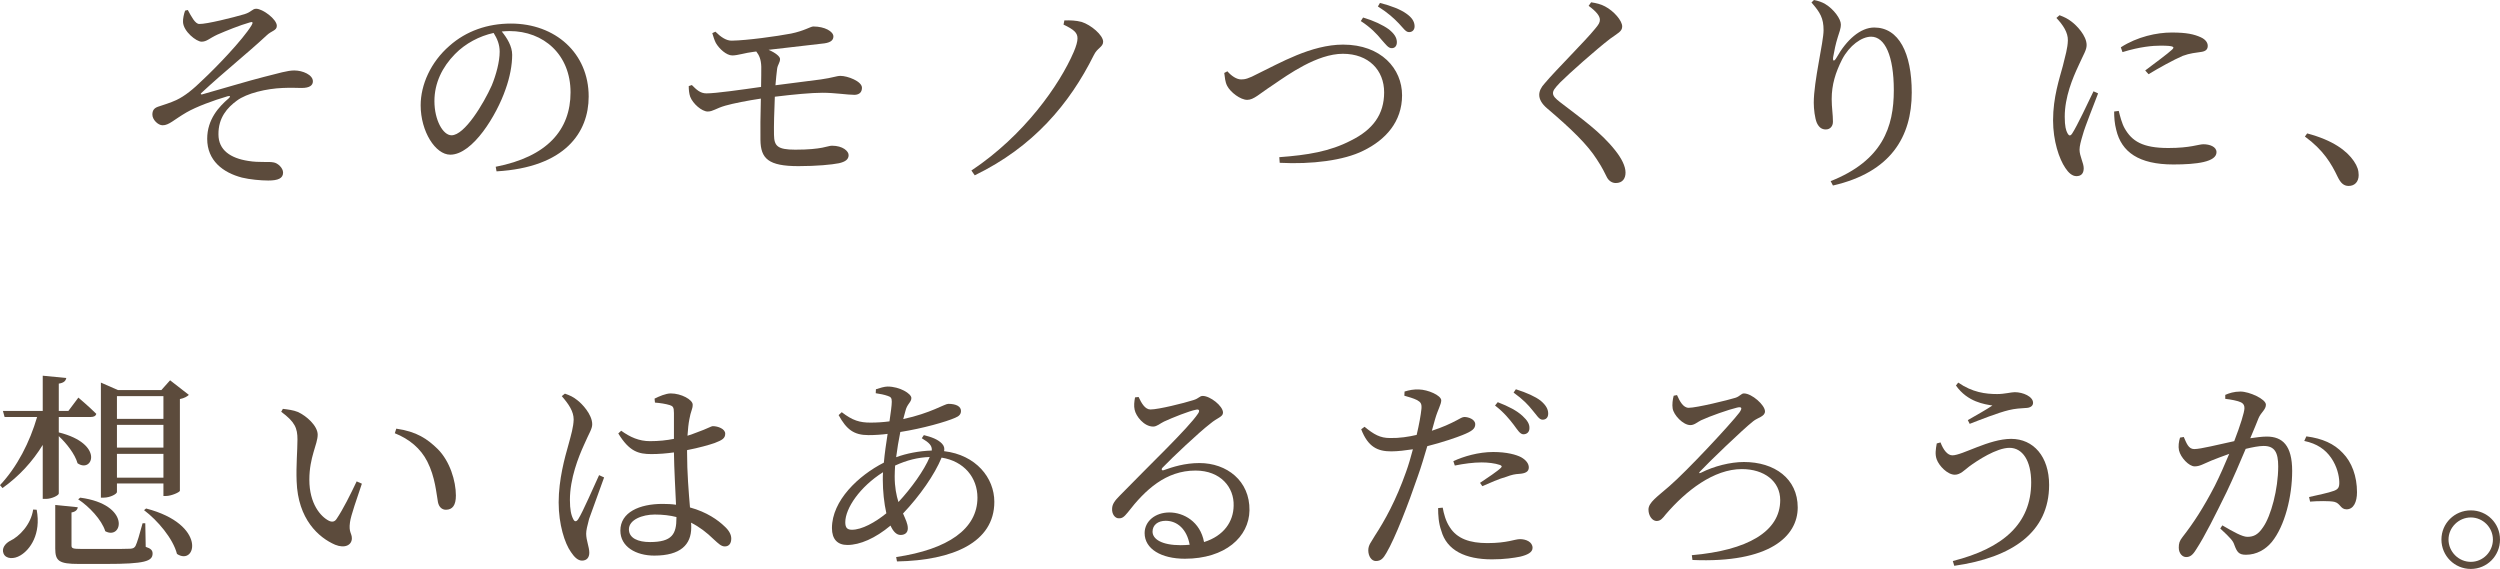
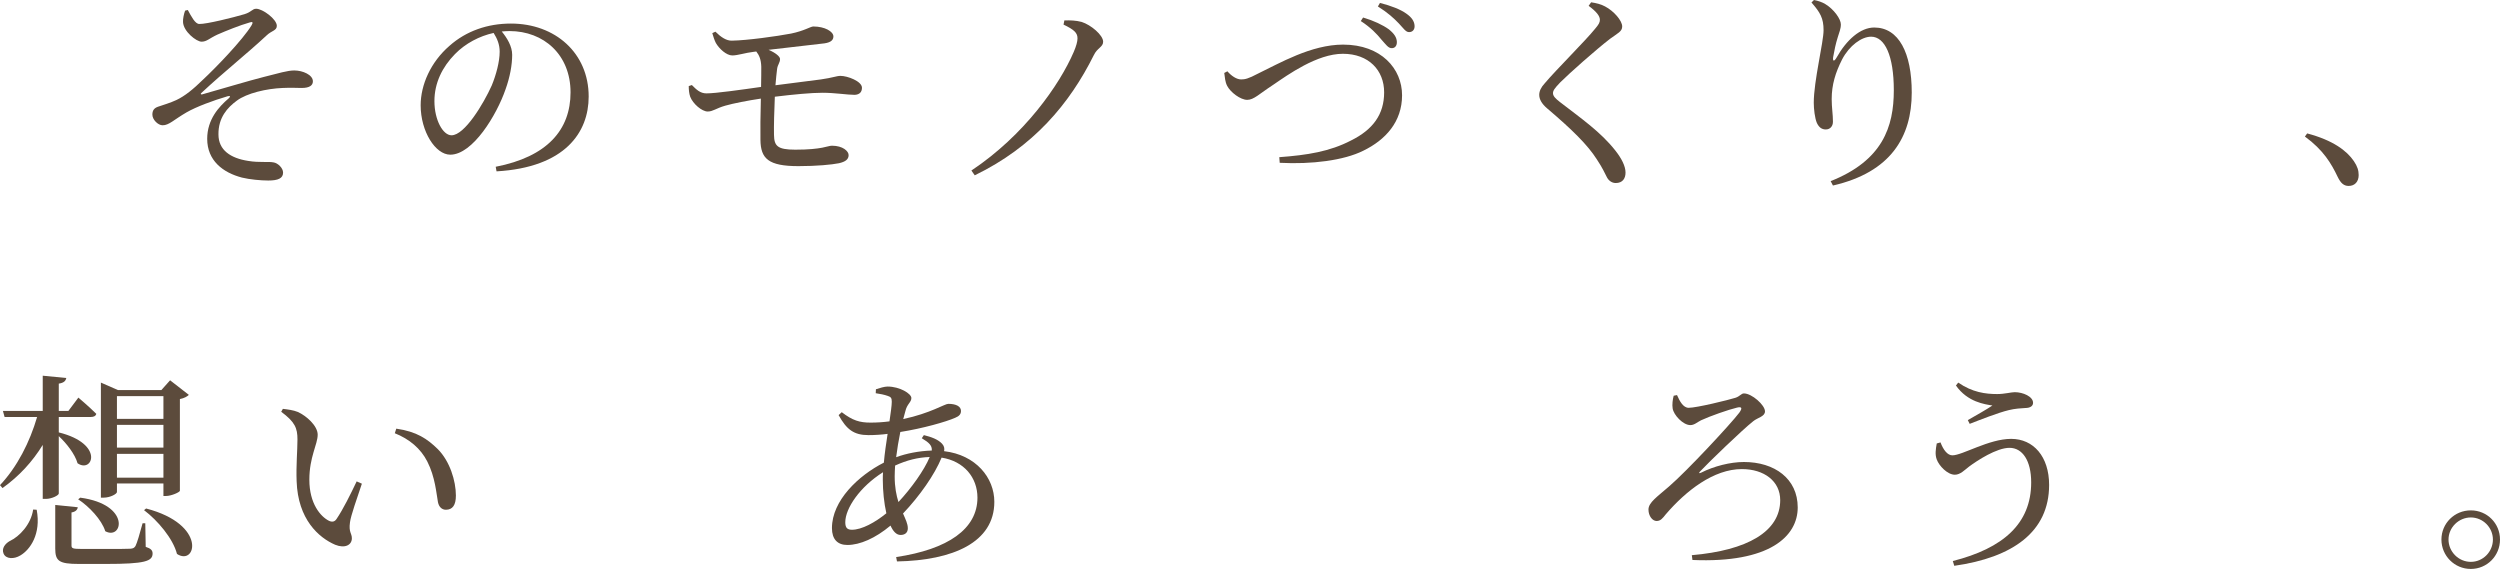
<svg xmlns="http://www.w3.org/2000/svg" id="b" width="359.79" height="81.88" viewBox="0 0 359.79 81.88">
  <defs>
    <style>.d{fill:#5c4b3c;}</style>
  </defs>
  <g id="c">
    <path class="d" d="M27.03,1.44c.51.93,1.05,2.01,1.65,2.01,1.05.03,4.89-.93,6.51-1.41,1.05-.33,1.11-.78,1.68-.78.93,0,2.97,1.5,2.97,2.46,0,.69-.75.69-1.44,1.35-2.97,2.76-6,5.13-9.42,8.31-.15.12-.09.24.09.21,2.67-.75,6.87-2.01,8.91-2.52,2.16-.54,3.39-.93,4.38-.93,1.2,0,2.67.63,2.67,1.56,0,.57-.45.96-1.62.96-.69,0-1.5-.06-2.73,0-2.31.09-5.16.75-6.6,1.83-1.35.99-2.67,2.43-2.64,4.86,0,2.25,1.74,3.42,4.29,3.81,1.62.27,2.85.06,3.63.21.63.09,1.38.81,1.38,1.47,0,.81-.69,1.14-2.13,1.14-1.08,0-2.67-.15-3.78-.42-2.76-.72-5.01-2.46-5.01-5.58,0-2.79,1.68-4.62,3.09-5.82.3-.27.24-.42-.18-.3-2.04.6-4.47,1.5-5.88,2.31-1.86,1.08-2.52,1.86-3.45,1.86-.66,0-1.47-.81-1.47-1.53,0-.57.21-.93.81-1.14.72-.24,1.8-.57,2.64-.96,1.26-.6,2.43-1.56,3.87-2.97,1.71-1.59,5.7-5.7,6.96-7.8.27-.45.12-.54-.3-.39-1.38.39-3.39,1.2-4.62,1.74-1.17.54-1.53,1.02-2.28,1.02s-2.61-1.47-2.67-2.82c-.03-.45.12-1.17.3-1.65l.39-.09Z" />
    <path class="d" d="M71.34,24c7.41-1.44,10.77-5.31,10.77-10.71s-3.84-8.82-8.79-8.82c-.36,0-.72.03-1.11.06.78.96,1.5,2.13,1.5,3.36,0,1.47-.33,3.24-.96,4.98-1.26,3.66-4.71,9.39-7.95,9.39-2.13,0-4.26-3.33-4.26-7.11,0-2.94,1.44-6.21,4.14-8.55,2.43-2.16,5.52-3.21,8.85-3.21,6.39,0,11.19,4.26,11.19,10.5,0,5.16-3.39,10.2-13.26,10.77l-.12-.66ZM71.04,4.74c-2.04.45-4.05,1.5-5.55,3.03-1.86,1.89-2.97,4.2-2.97,6.78,0,2.73,1.23,4.92,2.46,4.92,1.89,0,4.62-4.56,5.79-7.17.63-1.53,1.14-3.42,1.14-4.86,0-1.05-.36-1.89-.87-2.7Z" />
    <path class="d" d="M102.96,4.56c.78.78,1.59,1.32,2.37,1.29,2.16-.03,6.48-.63,8.52-1.02,1.89-.39,2.76-.99,3.18-1.02,1.68,0,2.88.72,2.91,1.41,0,.48-.27.87-1.29,1.02-1.68.18-5.46.63-8.04.93.99.42,1.65.96,1.65,1.32,0,.54-.33.78-.42,1.41-.09.6-.15,1.41-.24,2.37,2.61-.33,5.1-.66,6.54-.84,1.71-.24,2.25-.51,2.82-.51,1.02,0,3.09.78,3.09,1.71,0,.6-.33.99-1.05,1.02-1.05,0-2.85-.3-4.62-.3-1.62,0-4.17.24-6.87.57-.09,2.07-.15,4.26-.12,5.49.03,1.59.48,2.13,3.06,2.13,3.93,0,4.65-.57,5.28-.57,1.56,0,2.4.78,2.4,1.35,0,.63-.48.96-1.38,1.17-1.05.21-3.21.42-5.85.42-4.32,0-5.43-1.08-5.46-3.78-.03-1.2,0-3.66.06-5.94-1.83.27-3.99.69-5.13,1.02-1.35.39-1.77.84-2.52.84-.84,0-2.13-1.11-2.52-2.13-.15-.42-.21-.99-.21-1.53l.45-.15c.66.66,1.2,1.2,2.1,1.2,1.35,0,5.13-.54,7.86-.93.03-1.26.03-2.37.03-2.91-.03-1.05-.3-1.65-.72-2.19l-.45.06c-1.08.12-2.22.51-3,.51-.84,0-1.89-.96-2.37-1.8-.21-.42-.36-.9-.51-1.41l.45-.21Z" />
    <path class="d" d="M153.06,3.54l.12-.6c.81-.03,1.68,0,2.46.21,1.38.42,3.12,1.92,3.12,2.85,0,.78-.84.87-1.35,1.95-3.48,6.99-8.7,13.2-17.13,17.28l-.48-.69c7.62-5.07,12.69-12.33,14.73-17.07.36-.84.54-1.5.54-1.95,0-.81-.51-1.26-2.01-1.98Z" />
    <path class="d" d="M176.64,10.26c.57.66,1.32,1.17,1.98,1.17.54,0,1.02-.09,2.43-.84,3.06-1.47,7.65-4.17,12.24-4.17,5.49,0,8.49,3.48,8.49,7.29s-2.37,6.42-5.58,7.98c-2.82,1.41-7.44,1.98-12.03,1.74l-.06-.81c4.05-.3,7.26-.81,10.32-2.4,3.15-1.56,4.77-3.75,4.77-6.93s-2.22-5.55-5.94-5.55-7.92,3.03-9.99,4.44c-2.07,1.35-2.82,2.19-3.78,2.19s-2.4-1.08-2.88-2.01c-.3-.57-.33-1.23-.42-1.86l.45-.24ZM198.81,5.7c-.66-.81-1.53-1.74-2.97-2.67l.33-.51c1.53.45,2.85,1.08,3.72,1.71.78.63,1.11,1.17,1.14,1.77.03.54-.24.93-.72.93-.51.03-.87-.54-1.5-1.23ZM201.3,3.36c-.69-.72-1.56-1.53-3-2.43l.3-.51c1.62.42,2.94.93,3.78,1.53.78.54,1.17,1.11,1.2,1.77.03.51-.27.9-.78.9-.48.03-.84-.57-1.5-1.26Z" />
    <path class="d" d="M228.63.84l.36-.51c.75.12,1.41.27,2.01.6,1.26.66,2.46,2.04,2.46,2.88,0,.72-.63.96-1.74,1.77-2.07,1.59-5.91,5.01-7.17,6.27-.84.87-1.05,1.2-1.05,1.56,0,.42.36.78,1.02,1.29,3.03,2.34,5.85,4.29,7.95,6.96.9,1.14,1.47,2.25,1.47,3.18,0,.84-.42,1.5-1.41,1.5-.57,0-1.02-.36-1.26-.81-.33-.63-.63-1.35-1.47-2.61-1.32-2.07-3.54-4.26-7.14-7.32-.78-.66-1.14-1.32-1.14-1.95,0-.54.27-1.11.81-1.68,1.53-1.83,5.91-6.18,7.23-7.83.51-.6.69-.9.69-1.29,0-.54-.48-1.17-1.62-2.01Z" />
    <path class="d" d="M260.7.36l.36-.36c.6.12,1.17.3,1.65.6,1.2.72,2.22,2.13,2.22,2.91,0,.66-.24,1.14-.45,1.86-.3.96-.48,1.83-.66,2.85-.09.63.15.66.48.09,1.44-2.58,3.45-4.35,5.43-4.35,3.54,0,5.4,3.66,5.4,9.36,0,6.36-3,11.46-11.34,13.38l-.33-.63c7.47-2.97,9.09-7.8,9.09-13.08,0-4.98-1.29-7.71-3.27-7.71-1.35,0-3.12,1.26-4.17,3.27-.96,1.89-1.5,3.66-1.5,5.7,0,1.26.18,2.19.18,3.27,0,.66-.42,1.11-1.02,1.11-.54,0-.96-.24-1.29-.93-.3-.69-.45-2.04-.45-2.91,0-3.15,1.41-8.7,1.41-10.44s-.48-2.55-1.74-3.99Z" />
-     <path class="d" d="M301.95,13.44c-.6,1.62-1.89,4.77-2.19,5.91-.3.99-.48,1.68-.48,2.19,0,.93.6,1.92.6,2.67s-.36,1.14-1.05,1.14c-.6,0-1.14-.48-1.59-1.17-.9-1.32-1.77-3.9-1.77-6.87,0-3.33.93-6.03,1.41-7.83.36-1.47.69-2.55.72-3.66.03-1.14-.69-2.22-1.65-3.24l.45-.39c.72.27,1.2.51,1.74.93.72.54,2.16,2.01,2.16,3.36,0,.72-.42,1.29-1.17,2.97-.84,1.8-1.98,4.5-1.98,7.35,0,1.38.18,1.98.39,2.37.21.39.42.45.69.03.69-1.05,2.34-4.56,3.06-6.06l.66.3ZM304.92,15.96c.18.72.45,1.8.84,2.49,1.05,1.86,2.58,2.85,6.3,2.85,3.18,0,4.35-.54,5.04-.54.93,0,1.89.36,1.89,1.14,0,1.41-2.85,1.77-6.21,1.77-4.98,0-7.47-1.8-8.22-4.98-.24-.9-.3-1.83-.3-2.64l.66-.09ZM305.22,6.81c2.37-1.53,5.19-2.13,7.32-2.13s3.21.24,4.2.69c.72.33.99.81.99,1.23,0,.48-.27.78-.93.87-.78.12-1.62.18-2.67.57-1.32.57-3.39,1.71-4.92,2.64l-.48-.54c1.32-.99,3.3-2.46,3.87-3,.36-.36.39-.57-1.65-.57-1.14,0-2.97.15-5.49.93l-.24-.69Z" />
    <path class="d" d="M332.04,19.2c3.72.99,5.7,2.49,6.72,3.99.51.75.69,1.35.69,2.01,0,.96-.57,1.56-1.44,1.56-.69,0-1.14-.39-1.59-1.32-.9-1.89-2.04-3.84-4.71-5.79l.33-.45Z" />
    <path class="d" d="M8.46,71.02c0,.27-1.02.78-1.86.78h-.45v-7.77c-1.47,2.4-3.39,4.5-5.79,6.21l-.36-.42c2.49-2.64,4.29-6.21,5.34-9.81H.66l-.24-.87h5.73v-5.07l3.39.33c-.09.42-.33.69-1.08.81v3.93h1.38l1.44-1.92s1.59,1.35,2.58,2.34c-.09.33-.39.45-.78.45h-4.62v2.22c6.63,1.65,4.86,5.94,2.7,4.44-.36-1.29-1.59-2.88-2.7-3.9v8.25ZM5.28,73.36c.66,3.51-.96,5.76-2.34,6.57-.93.57-2.1.54-2.43-.27-.3-.72.21-1.41.9-1.8,1.38-.63,3.06-2.4,3.36-4.53l.51.03ZM20.97,78.7c.75.24.99.51.99.96,0,1.11-1.11,1.5-6.69,1.5h-3.93c-2.85,0-3.39-.42-3.39-2.22v-6.27l3.24.33c-.03.36-.33.66-.9.75v4.74c0,.42.15.51,1.44.51h3.69c1.59,0,2.88,0,3.33-.03.42-.03.57-.12.75-.39.24-.48.6-1.71,1.02-3.27h.39l.06,3.39ZM11.55,71.62c7.35.99,6.09,6.18,3.6,4.83-.51-1.65-2.34-3.57-3.9-4.59l.3-.24ZM16.83,70.81c0,.27-.96.81-1.92.81h-.39v-16.56l2.46,1.08h6.24l1.26-1.41,2.7,2.1c-.21.21-.66.48-1.29.6v13.2c-.03.21-1.23.75-2.01.75h-.36v-1.8h-6.69v1.23ZM16.83,57.01v3.27h6.69v-3.27h-6.69ZM23.52,64.42v-3.27h-6.69v3.27h6.69ZM23.52,68.74v-3.42h-6.69v3.42h6.69ZM21.03,73.18c8.85,2.31,7.17,8.34,4.44,6.54-.57-2.22-2.79-4.83-4.74-6.3l.3-.24Z" />
    <path class="d" d="M42.81,63.25c0-1.65-.36-2.52-2.34-3.99l.24-.42c.75.09,1.5.18,2.16.45,1.2.54,2.85,1.98,2.85,3.27,0,1.38-1.2,3.21-1.2,6.48,0,3.45,1.62,5.31,2.82,5.91.45.21.81.15,1.08-.24.96-1.41,2.01-3.54,2.91-5.43l.75.33c-.69,2.07-1.59,4.59-1.71,5.55-.21,1.47.27,1.56.27,2.31,0,.96-.99,1.5-2.4.93-2.37-1.02-5.37-3.66-5.55-9.15-.09-2.22.12-4.44.12-6ZM56.82,62.35l.21-.66c2.94.42,4.47,1.47,5.97,2.94,1.74,1.74,2.61,4.59,2.61,6.69,0,1.38-.48,2.04-1.44,2.04-.54,0-.99-.36-1.14-1.08-.24-1.29-.39-3.6-1.53-5.85-.96-1.89-2.58-3.24-4.68-4.08Z" />
-     <path class="d" d="M86.94,68.71c-.57,1.59-1.77,4.89-2.16,5.97-.27,1.02-.42,1.65-.42,2.13,0,.96.45,1.92.45,2.73,0,.69-.36,1.14-1.05,1.14-.6,0-1.11-.51-1.59-1.23-.9-1.26-1.77-3.99-1.77-7.14,0-3.33.9-6.51,1.41-8.31.39-1.44.72-2.55.75-3.63,0-1.17-.72-2.22-1.71-3.36l.45-.36c.75.27,1.17.45,1.77.93.69.51,2.16,2.07,2.16,3.48,0,.69-.45,1.26-1.17,2.94-.81,1.77-2.04,4.86-2.04,7.95,0,1.38.18,2.19.48,2.76.18.39.45.42.72,0,.66-1.02,2.28-4.8,3-6.33l.72.33ZM98.88,65.08c0,3,.24,5.79.42,7.95,2.43.66,4.05,1.83,4.98,2.73.63.57.96,1.17.96,1.74,0,.72-.33,1.14-.93,1.14-.51,0-.9-.39-1.59-1.02-1.02-.99-2.07-1.8-3.27-2.4.03.24.03.48.03.69,0,2.46-1.53,4.05-5.31,4.05-2.67,0-4.89-1.29-4.89-3.6,0-2.64,2.76-3.84,6.06-3.84.69,0,1.35.03,1.95.12-.09-2.1-.27-5.1-.3-7.53-1.08.15-2.19.24-3.24.24-1.86,0-3.18-.36-4.77-2.97l.42-.39c1.29.93,2.58,1.5,4.14,1.5,1.26,0,2.4-.12,3.45-.33v-3.72c0-.84-.15-.99-.6-1.14-.6-.18-1.35-.3-2.13-.36l-.06-.57c.66-.33,1.62-.75,2.34-.75,1.5,0,3.15.9,3.15,1.62,0,.66-.27.87-.48,2.1-.12.6-.21,1.44-.27,2.37.54-.18.99-.33,1.35-.48,1.53-.54,2.04-.9,2.31-.9.72,0,1.77.39,1.77,1.08s-.45.93-1.53,1.35c-.78.27-2.25.69-3.96,1.02v.3ZM97.35,74.41c-.93-.24-1.98-.36-3.12-.36-1.8,0-3.72.75-3.72,2.13,0,1.29,1.35,1.83,3.03,1.83,3.21,0,3.81-1.17,3.81-3.48v-.12Z" />
    <path class="d" d="M132.96,62.62c1.08.27,2.01.6,2.61,1.23.3.33.39.66.3,1.08,4.59.54,7.23,3.84,7.23,7.29,0,5.85-5.97,8.43-14.01,8.58l-.12-.63c7.47-1.11,11.7-4.05,11.7-8.55,0-2.88-1.92-5.25-5.16-5.76-.99,2.43-3.15,5.52-5.55,8.04.36.84.69,1.47.69,2.13s-.45.96-1.05.96-1.08-.54-1.44-1.35c-2.19,1.83-4.41,2.79-6.21,2.79-1.41,0-2.22-.81-2.22-2.43,0-3.96,3.81-7.56,7.47-9.42.12-1.35.33-2.79.54-4.14-.9.12-1.86.18-2.76.18-2.1,0-3.15-.81-4.29-2.88l.45-.42c1.56,1.2,2.58,1.5,4.14,1.5.93,0,1.83-.06,2.73-.18.18-1.26.33-2.28.33-2.82s-.12-.69-.57-.84c-.51-.18-1.11-.3-1.74-.39l.03-.57c.54-.18,1.23-.39,1.68-.39,1.74,0,3.42,1.02,3.42,1.65s-.63.84-.87,1.92c-.09.33-.18.69-.3,1.11,3.93-.84,5.97-2.19,6.48-2.19,1.17,0,1.83.39,1.83,1.02,0,.45-.24.75-.84.99-1.29.57-4.65,1.53-7.89,2.04-.24,1.17-.45,2.43-.6,3.63,1.47-.54,3.27-.9,5.13-.96.06-.72-.39-1.14-1.44-1.77l.3-.45ZM127.56,73.87c-.33-1.47-.51-3.21-.51-4.8,0-.36,0-.72.03-1.11-3.33,2.1-5.43,5.19-5.43,7.2,0,.78.27,1.08.96,1.08,1.41,0,3.33-1.05,4.95-2.37ZM129.3,72.25c1.83-1.95,3.72-4.59,4.5-6.48-1.71.06-3.27.45-4.98,1.23-.03.57-.06,1.08-.06,1.56,0,1.56.24,2.73.54,3.69Z" />
-     <path class="d" d="M163.86,57.13c.42.9.93,1.8,1.71,1.8,1.14,0,4.77-.9,6.18-1.35.81-.24.87-.6,1.35-.6,1.05,0,2.91,1.44,2.91,2.4,0,.63-.81.72-1.83,1.59-1.65,1.26-5.55,4.95-6.87,6.33-.24.24-.09.48.18.36,1.26-.45,3-1.02,5.13-1.02,3.93,0,7.26,2.55,7.2,6.81-.06,3.81-3.48,6.96-9.3,6.96-3.39,0-5.79-1.41-5.79-3.69,0-1.71,1.53-2.97,3.57-2.97s4.44,1.32,4.98,4.26c2.88-.9,4.23-2.97,4.26-5.22.09-2.64-1.86-5.07-5.49-5.07-4.26,0-7.23,2.76-9.75,6.03-.54.66-.81.87-1.32.84-.48,0-.99-.57-.93-1.41.03-.63.36-1.11,1.14-1.89,4.2-4.32,9.87-9.72,11.22-11.76.33-.48.12-.66-.27-.57-.99.18-3.39,1.14-4.62,1.71-.57.27-1.02.72-1.56.72-1.32,0-2.49-1.5-2.67-2.43-.12-.54-.06-1.14.06-1.77l.51-.06ZM171.21,78.4c-.39-2.22-1.77-3.45-3.45-3.45-1.11,0-1.89.6-1.89,1.56,0,1.08,1.32,1.95,4.05,1.95.45,0,.87-.03,1.29-.06Z" />
-     <path class="d" d="M206.07,61.99c1.5-.48,2.67-1.02,3.57-1.5.48-.27.84-.48,1.11-.48.57,0,1.56.33,1.56,1.05,0,.63-.42.99-1.86,1.56-.72.3-2.97,1.08-5.04,1.59-.42,1.41-.87,2.97-1.38,4.38-1.32,3.87-3.24,8.85-4.5,10.98-.45.78-.78,1.17-1.53,1.17-.63,0-1.08-.72-1.08-1.53s.42-1.17.96-2.13c1.41-2.16,3.03-5.07,4.47-9.15.36-.99.69-2.13.99-3.27-1.02.15-2.16.3-3.12.3-1.92,0-3.33-.6-4.32-3.18l.48-.36c1.35,1.11,2.25,1.62,3.66,1.62,1.35.03,2.7-.18,3.84-.45.36-1.5.6-2.88.69-3.75.06-.72-.09-.96-.63-1.26-.54-.27-1.2-.45-1.83-.63l.03-.6c.69-.21,1.29-.33,2.07-.3,1.29.03,3.18.84,3.21,1.56,0,.6-.48,1.29-.9,2.76l-.45,1.62ZM207.63,73.06c.15.84.42,1.92,1.02,2.82,1.05,1.65,2.88,2.28,5.4,2.28,2.91,0,3.93-.57,4.71-.57.84,0,1.8.39,1.8,1.26,0,.66-.78,1.02-1.77,1.26-.9.18-2.25.39-4.08.39-3.81,0-6.51-1.29-7.29-4.14-.39-1.08-.45-2.25-.45-3.24l.66-.06ZM209.16,66.37c1.47-.69,3.63-1.32,5.73-1.32,1.98,0,3.33.39,4.02.75.75.42,1.11.96,1.11,1.47,0,.63-.51.87-1.41.93-.54.03-1.05.12-1.83.42-1.02.27-2.4.9-3.45,1.35l-.33-.48c.96-.63,2.64-1.77,3-2.16.21-.18.12-.33-.15-.42-.69-.24-1.71-.36-2.61-.36-1.2,0-2.55.18-3.87.45l-.21-.63ZM215.55,57.88c1.56.6,2.76,1.23,3.57,1.98.72.66,1.02,1.2.99,1.77,0,.54-.36.87-.87.87-.48,0-.84-.63-1.38-1.35-.6-.78-1.38-1.77-2.7-2.79l.39-.48ZM218.16,56.02c1.59.51,2.79,1.05,3.57,1.65.78.66,1.08,1.23,1.08,1.86,0,.57-.33.87-.81.87-.51,0-.84-.66-1.47-1.38-.6-.75-1.29-1.5-2.7-2.52l.33-.48Z" />
    <path class="d" d="M241.35,56.86c.39.9.9,1.83,1.68,1.83,1.14,0,5.67-1.11,6.72-1.44.66-.21.84-.63,1.23-.63,1.14,0,3.03,1.68,3.03,2.58,0,.75-1.05.9-1.68,1.41-1.53,1.2-6.48,5.97-7.65,7.23-.24.24-.15.33.15.18,1.83-.93,4.2-1.53,6.15-1.53,4.41,0,7.74,2.4,7.74,6.54s-4.02,8.04-15.15,7.56l-.09-.69c7.98-.69,12.72-3.39,12.72-7.92,0-2.73-2.31-4.47-5.52-4.47-4.05,0-8.01,3.09-10.95,6.51-.45.57-.75.96-1.32.96-.6,0-1.17-.72-1.17-1.65,0-1.02,1.29-1.86,2.97-3.33,2.61-2.25,8.91-9.03,10.11-10.62.42-.6.42-.9-.33-.72-1.17.27-3.99,1.26-5.19,1.83-.54.27-.96.69-1.53.69-1.05,0-2.4-1.44-2.55-2.4-.09-.54,0-1.29.15-1.83l.48-.09Z" />
    <path class="d" d="M279.27,63.67c.42,1.11,1.02,1.86,1.71,1.86,1.44,0,5.25-2.37,8.46-2.37s5.46,2.55,5.46,6.63c0,6.75-5.22,10.44-13.65,11.64l-.21-.69c7.23-1.83,11.28-5.37,11.28-11.31,0-3.15-1.26-4.98-3.12-4.98s-4.65,1.83-5.82,2.7c-.63.48-1.26,1.17-2.04,1.17-1.08,0-2.28-1.29-2.61-2.19-.27-.72-.15-1.47,0-2.31l.54-.15ZM281.49,55.48l.33-.42c2.04,1.41,3.93,1.65,5.61,1.65,1.05,0,2.01-.27,2.52-.27,1.2,0,2.64.63,2.64,1.53,0,.45-.39.75-1.14.75-.57.03-1.5.09-2.34.3-1.62.39-4.17,1.41-5.64,1.98l-.27-.54c1.26-.72,2.7-1.53,3.54-2.1-1.08-.18-3.57-.48-5.25-2.88Z" />
-     <path class="d" d="M320.25,56.83c.54-.24,1.26-.48,2.19-.48,1.26,0,3.66,1.08,3.66,1.89,0,.72-.69,1.08-1.05,1.92-.27.69-.69,1.71-1.2,2.91.81-.12,1.71-.24,2.37-.24,2.28,0,3.66,1.29,3.66,4.95s-1.05,7.92-2.94,10.23c-.9,1.08-2.19,1.83-3.72,1.83-1.05,0-1.29-.42-1.68-1.47-.18-.51-.42-.84-2.01-2.31l.3-.45c1.59.93,2.88,1.65,3.6,1.65.93,0,1.56-.33,2.28-1.41,1.11-1.59,2.16-5.43,2.16-8.73,0-2.01-.51-2.94-2.1-2.94-.66,0-1.59.18-2.58.42-.84,2.01-1.83,4.29-2.73,6.18-1.59,3.24-3.18,6.45-4.41,8.31-.51.84-.9,1.08-1.44,1.08-.51,0-1.05-.51-1.05-1.35,0-.6.09-.96.54-1.53,1.59-2.04,3-4.2,4.65-7.38.69-1.38,1.41-3,2.07-4.59-1.02.36-1.95.72-2.55.96-1.23.51-1.68.84-2.43.84-.81,0-2.01-1.26-2.25-2.31-.12-.57-.03-1.26.15-1.83l.54-.09c.39.87.66,1.74,1.5,1.74.96,0,3.48-.66,5.76-1.14.87-2.25,1.47-4.17,1.47-4.74,0-.36-.09-.63-.48-.84-.48-.24-1.5-.42-2.28-.51v-.57ZM331.92,62.8c2.31.3,3.99,1.05,5.25,2.4,1.29,1.32,2.04,3.33,2.04,5.64,0,1.38-.48,2.46-1.5,2.46-.9,0-.87-.87-1.77-1.08-.66-.15-2.43-.12-3.48-.03l-.15-.66c1.17-.27,2.82-.6,3.6-.9.63-.24.78-.54.75-1.32-.03-.81-.3-2.16-1.17-3.42-.84-1.2-2.01-2.04-3.87-2.43l.3-.66Z" />
    <path class="d" d="M351.36,77.65c0-2.34,1.89-4.2,4.23-4.2s4.2,1.86,4.2,4.2-1.86,4.23-4.2,4.23-4.23-1.89-4.23-4.23ZM352.38,77.65c0,1.74,1.44,3.21,3.21,3.21s3.18-1.47,3.18-3.21-1.44-3.18-3.18-3.18-3.21,1.44-3.21,3.18Z" />
  </g>
</svg>